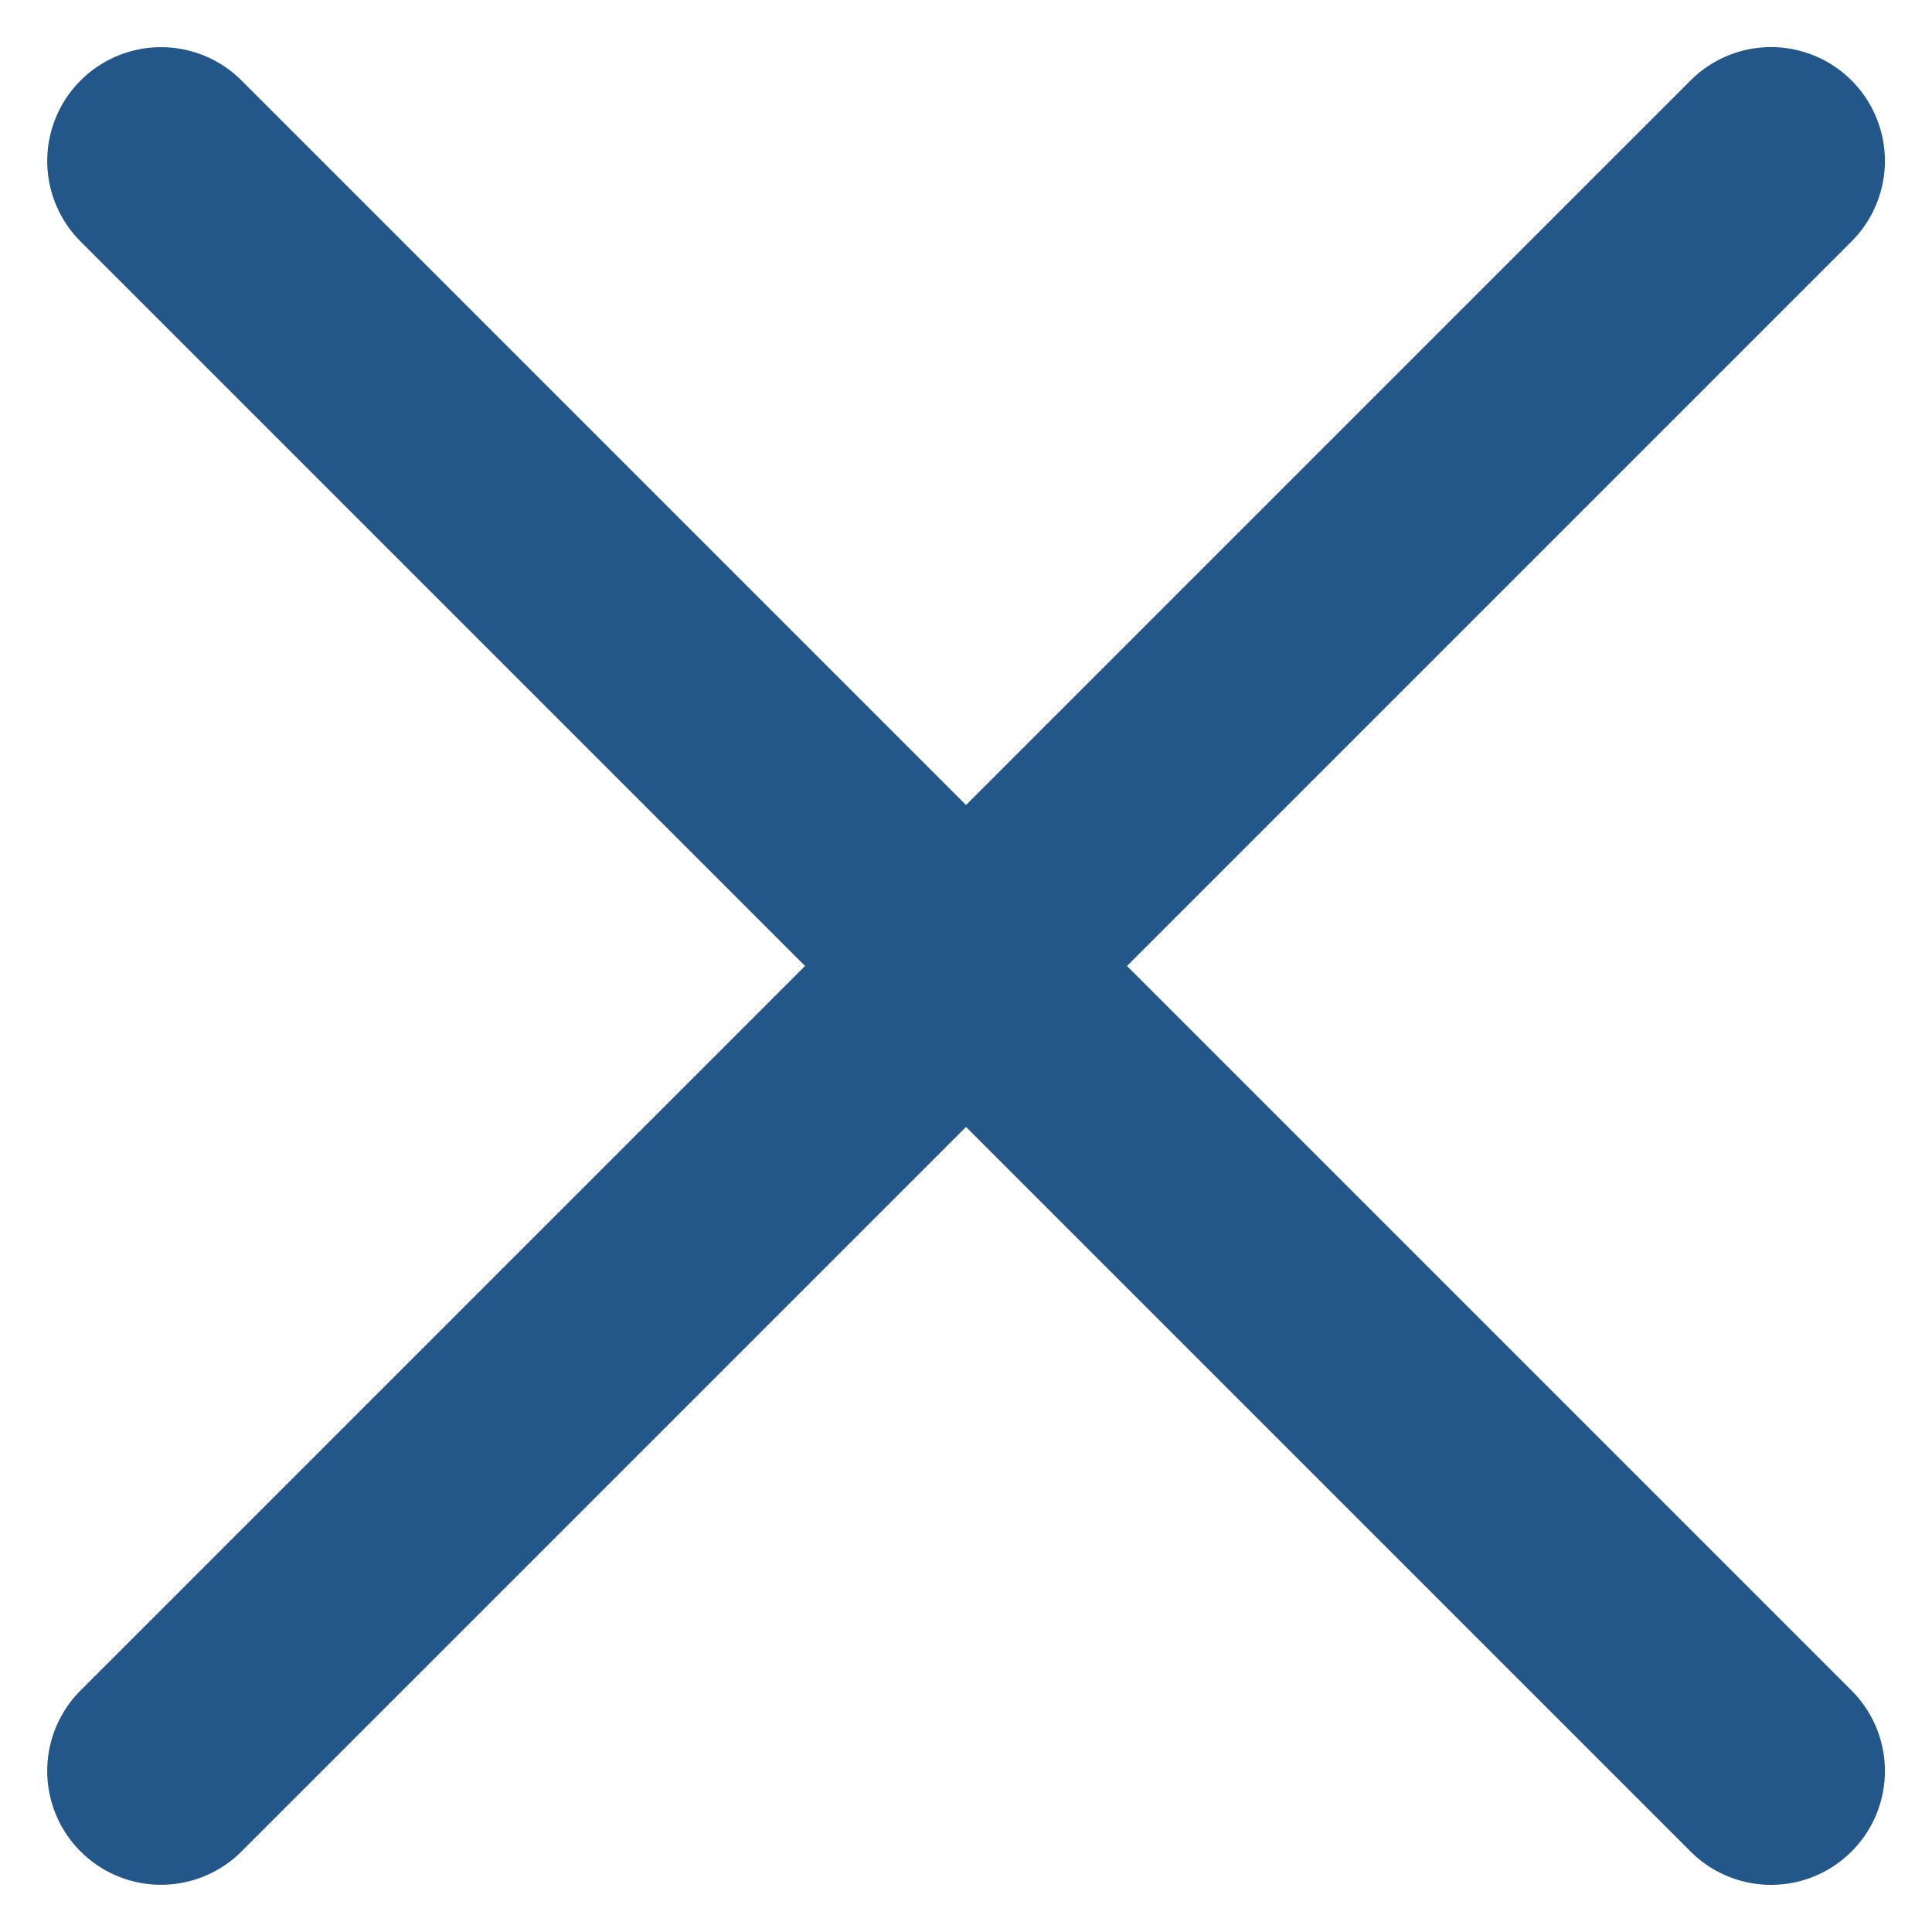
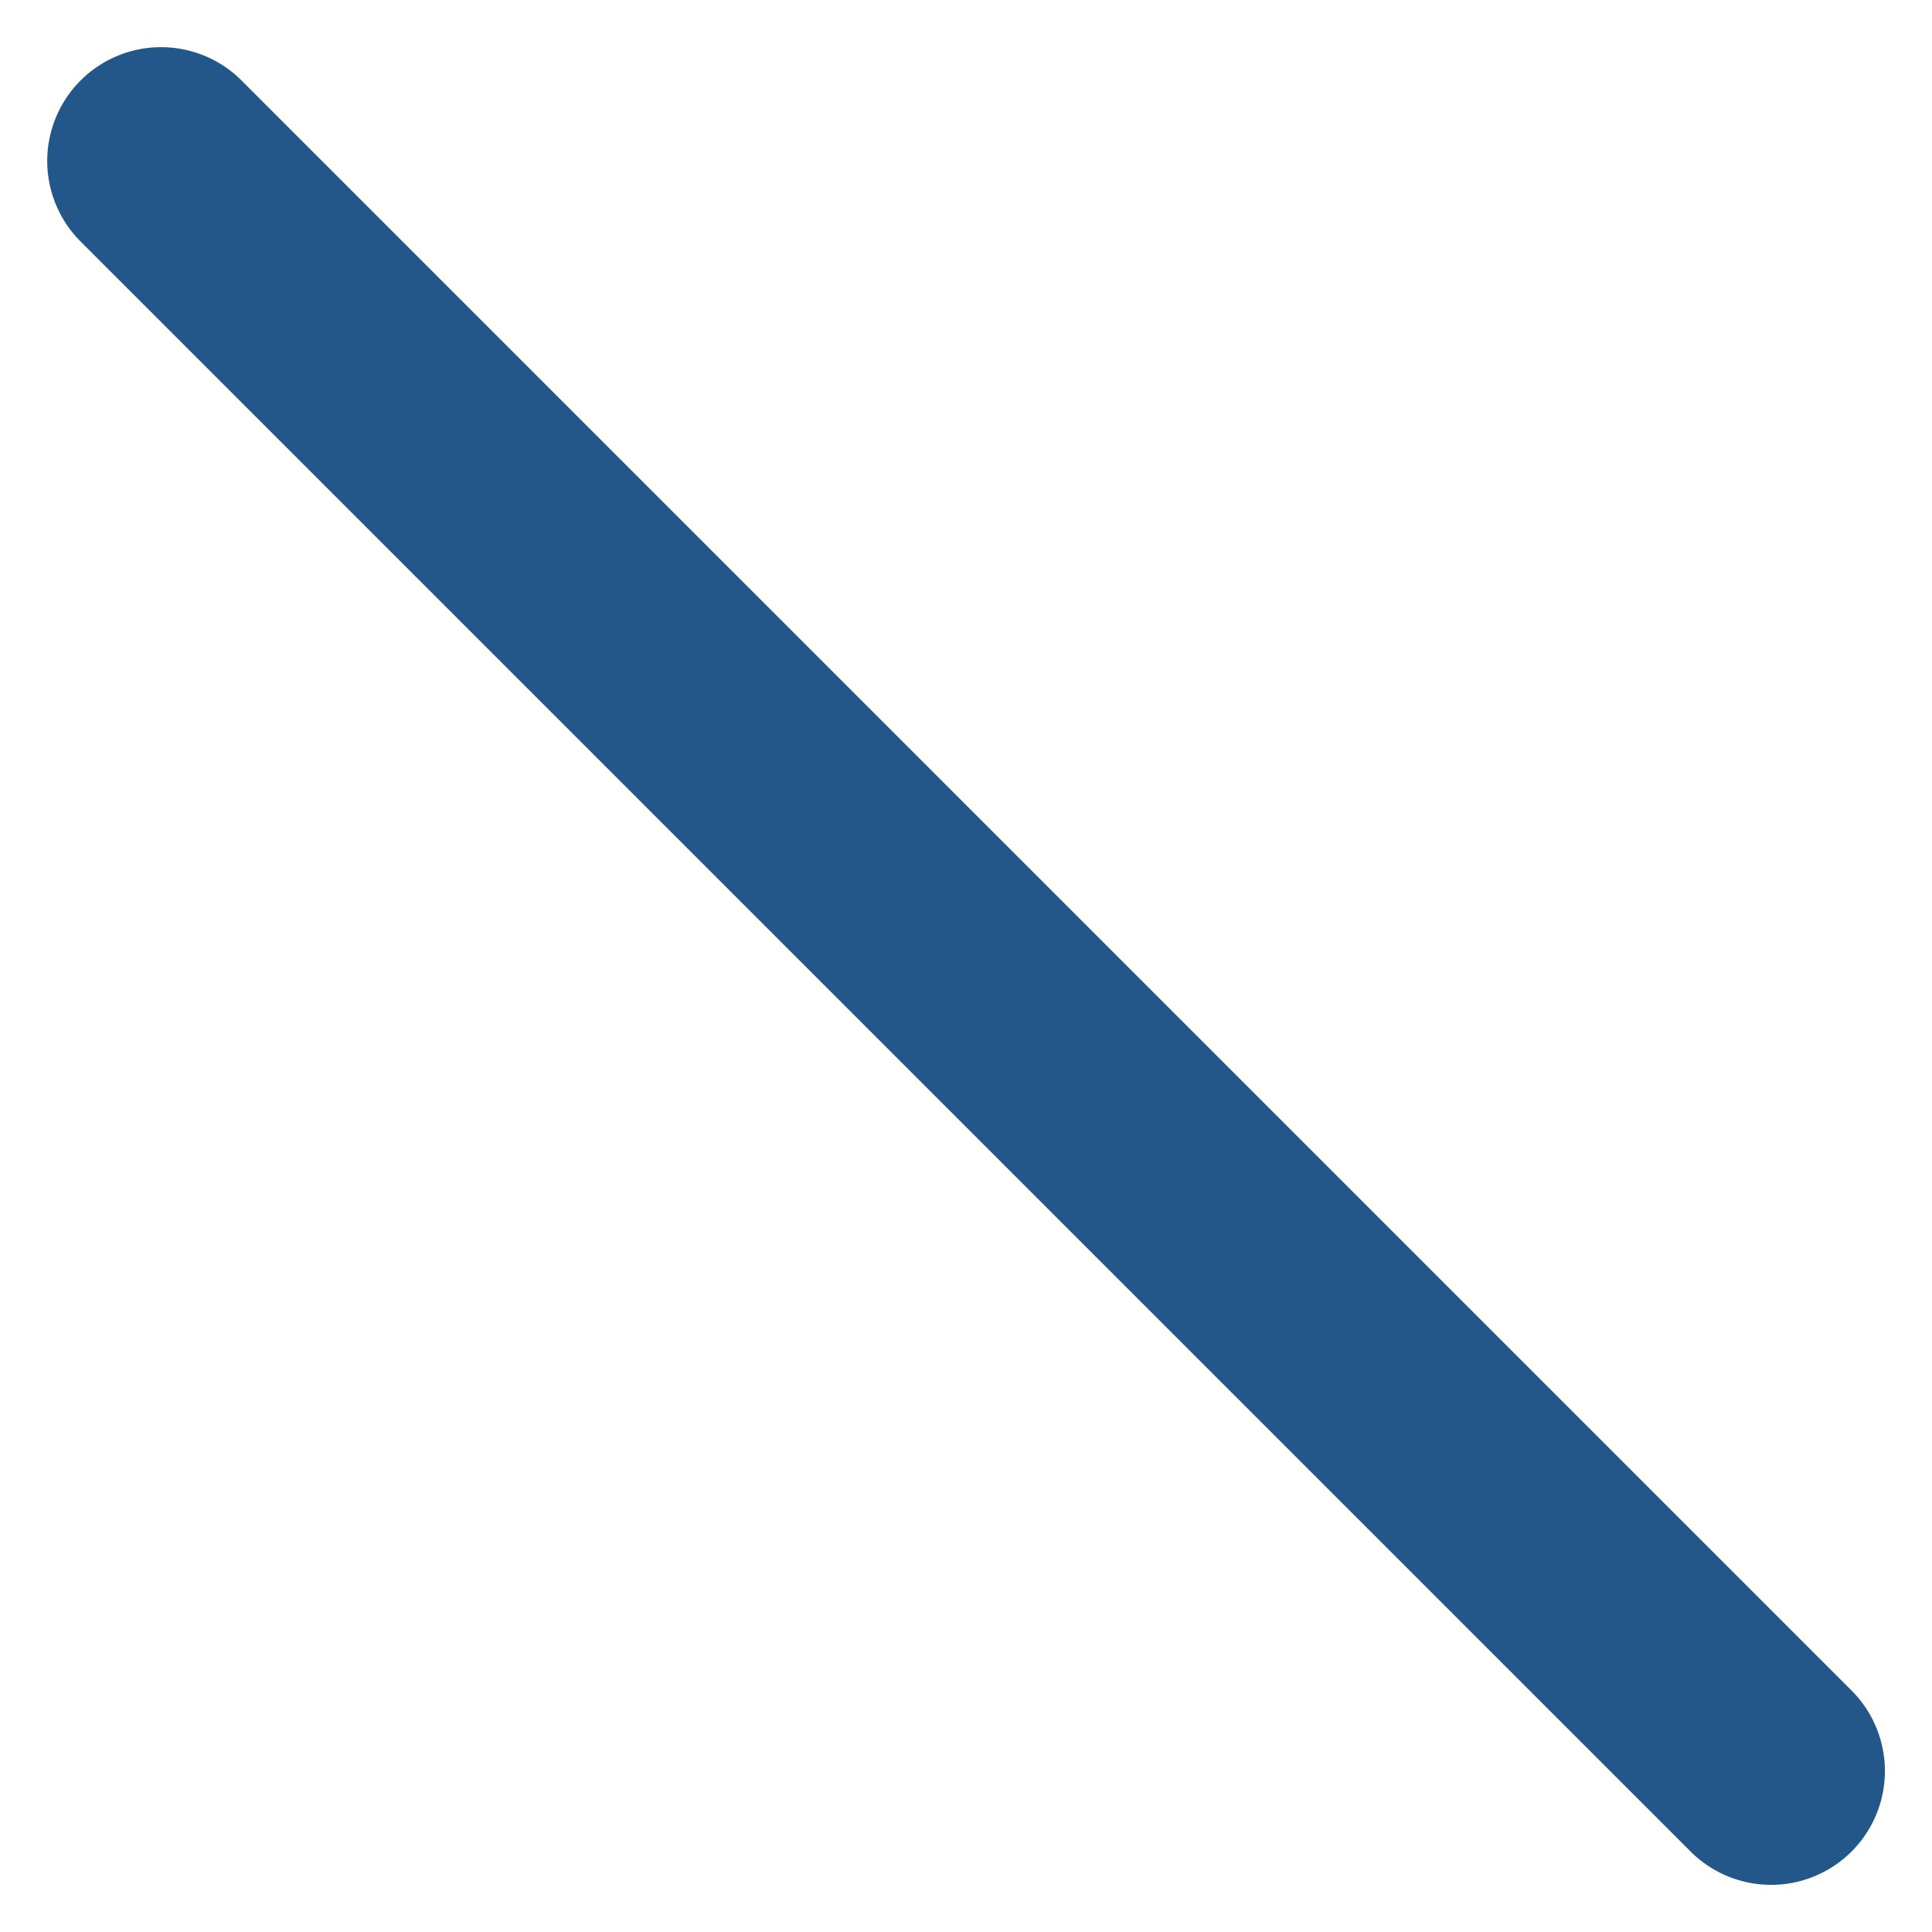
<svg xmlns="http://www.w3.org/2000/svg" width="20.843" height="20.843" viewBox="0 0 20.843 20.843">
  <g id="noun_menu_865860" transform="translate(47.16 -20.089) rotate(90)">
-     <path id="Path_156" data-name="Path 156" d="M42.792,74.456H18.228a1.228,1.228,0,1,1,0-2.456H42.792a1.228,1.228,0,0,1,0,2.456Z" transform="translate(60.716 -36.616) rotate(45)" fill="#235789" />
-     <path id="Path_165" data-name="Path 165" d="M1.228,2.456H25.792a1.228,1.228,0,1,0,0-2.456H1.228a1.228,1.228,0,0,0,0,2.456Z" transform="translate(40.932 28.053) rotate(135)" fill="#235789" />
+     <path id="Path_165" data-name="Path 165" d="M1.228,2.456H25.792a1.228,1.228,0,1,0,0-2.456H1.228a1.228,1.228,0,0,0,0,2.456" transform="translate(40.932 28.053) rotate(135)" fill="#235789" />
  </g>
</svg>